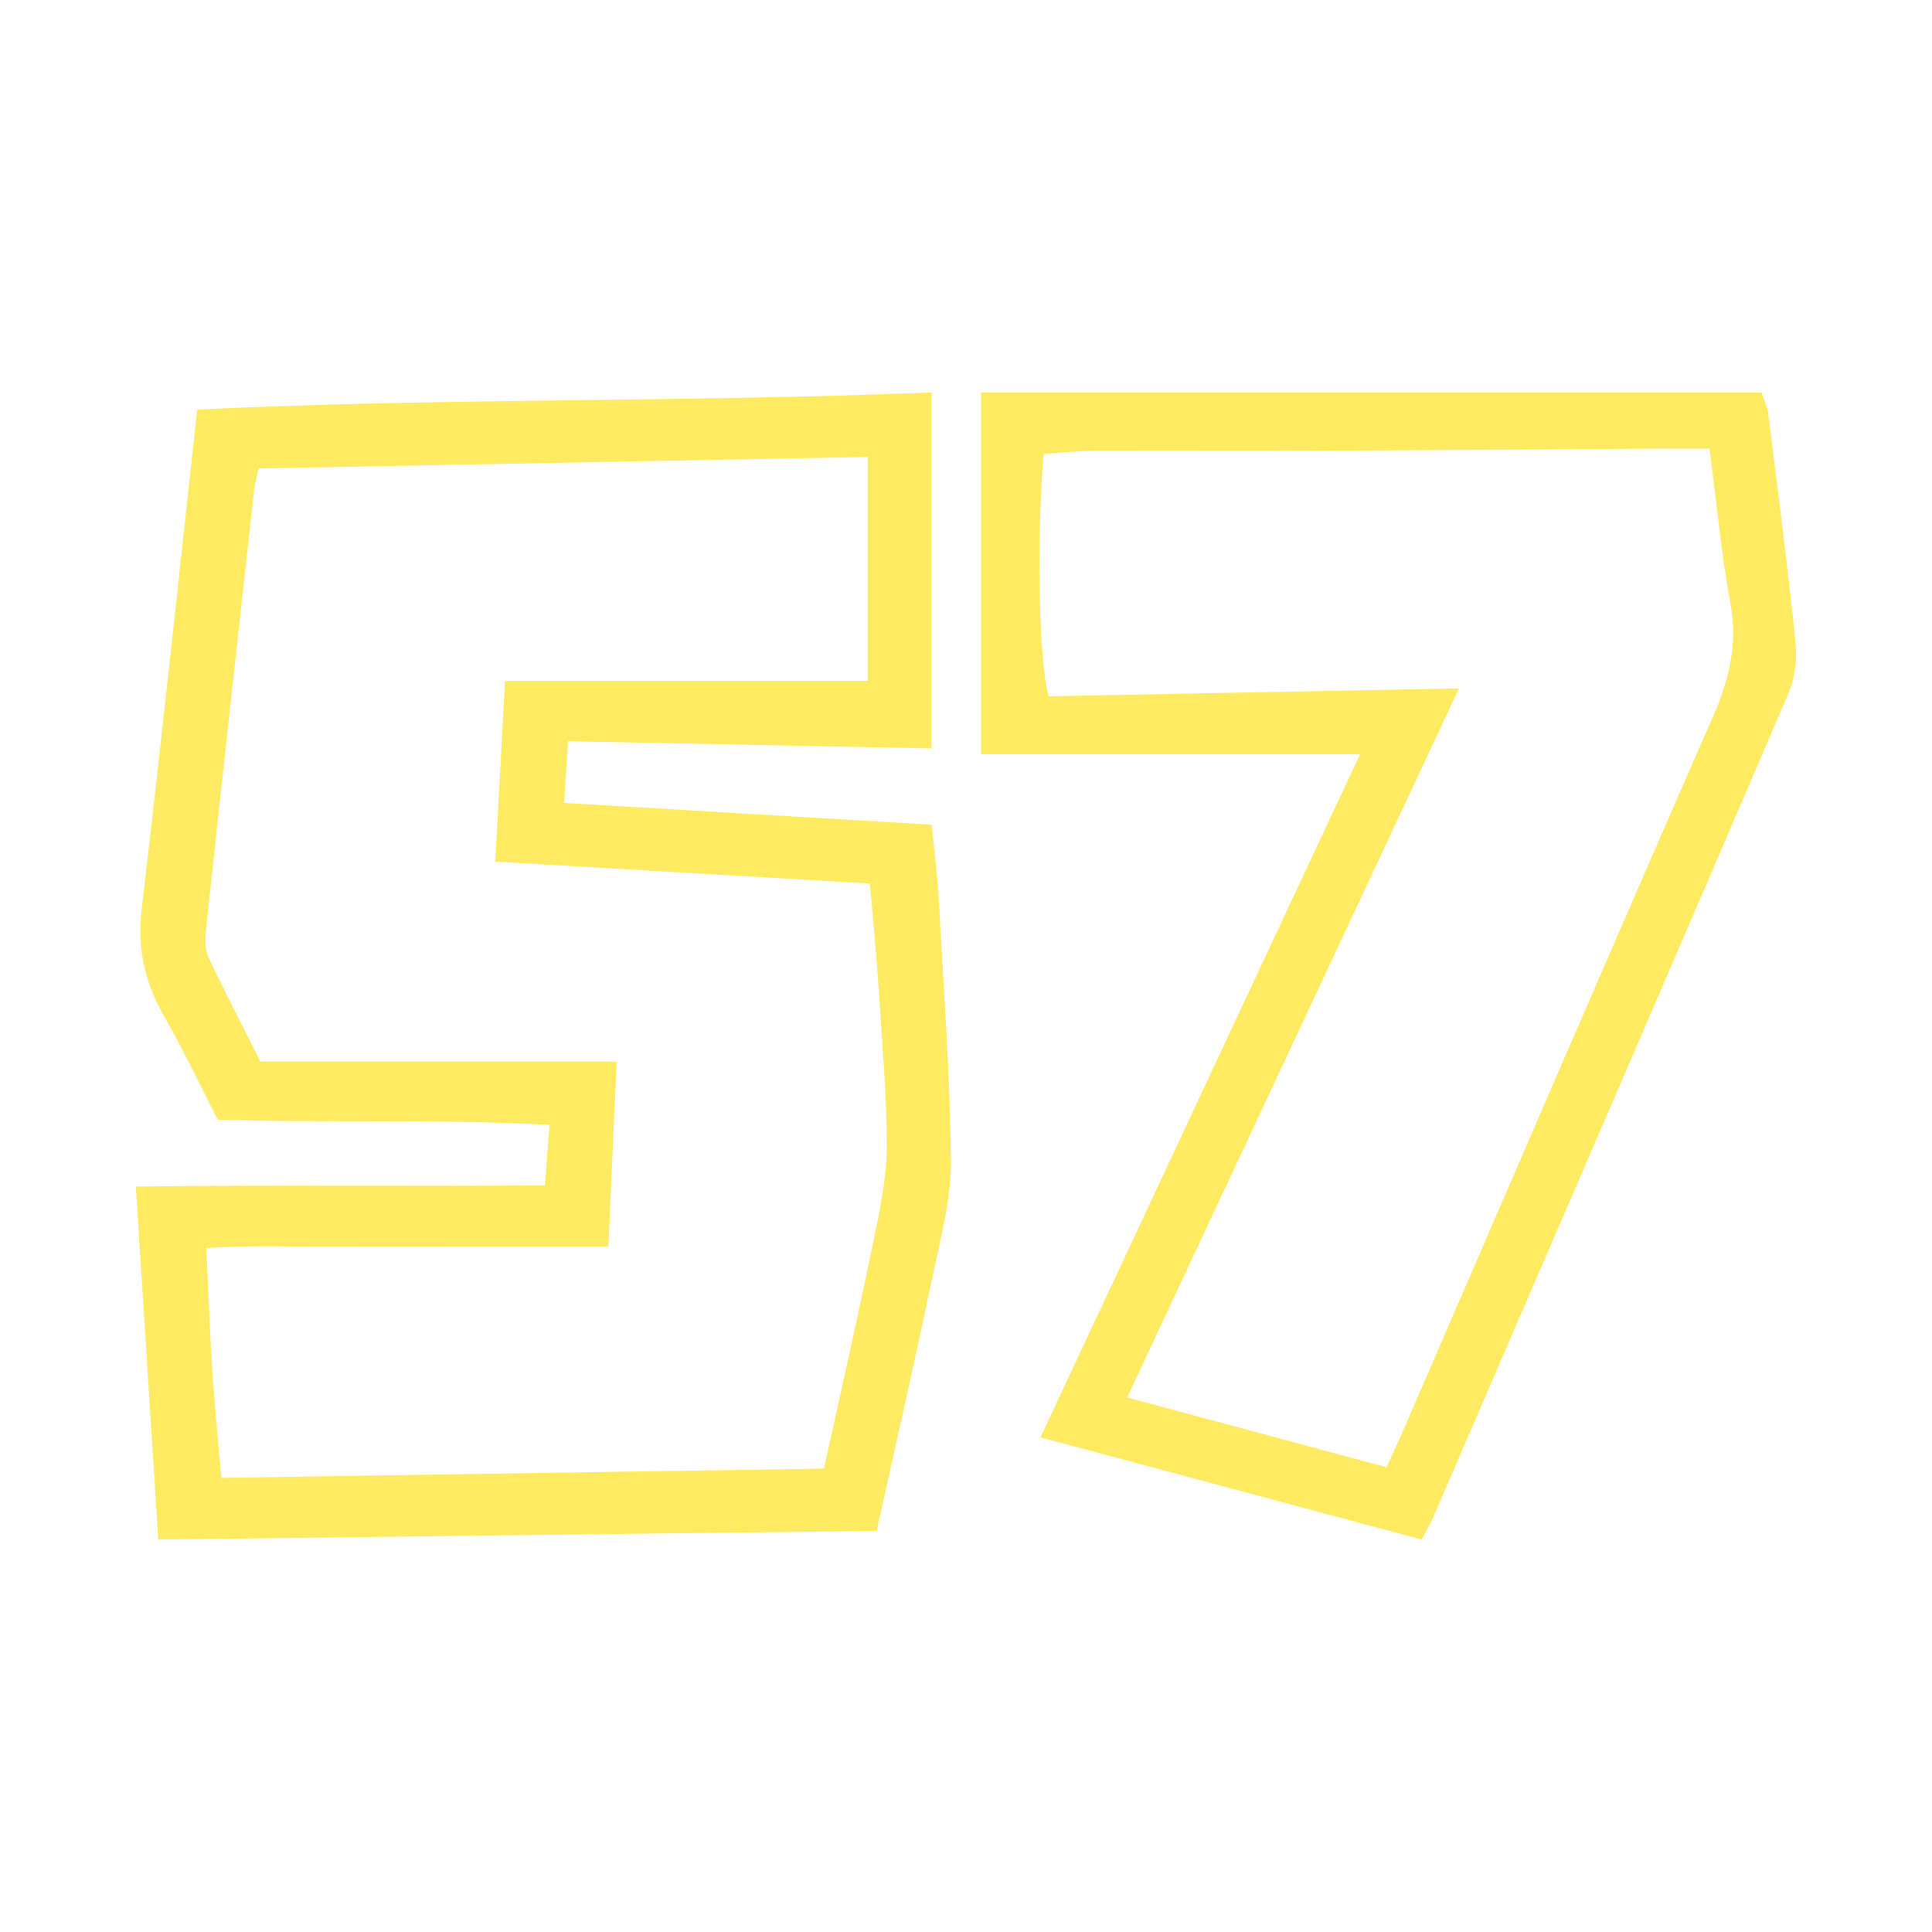
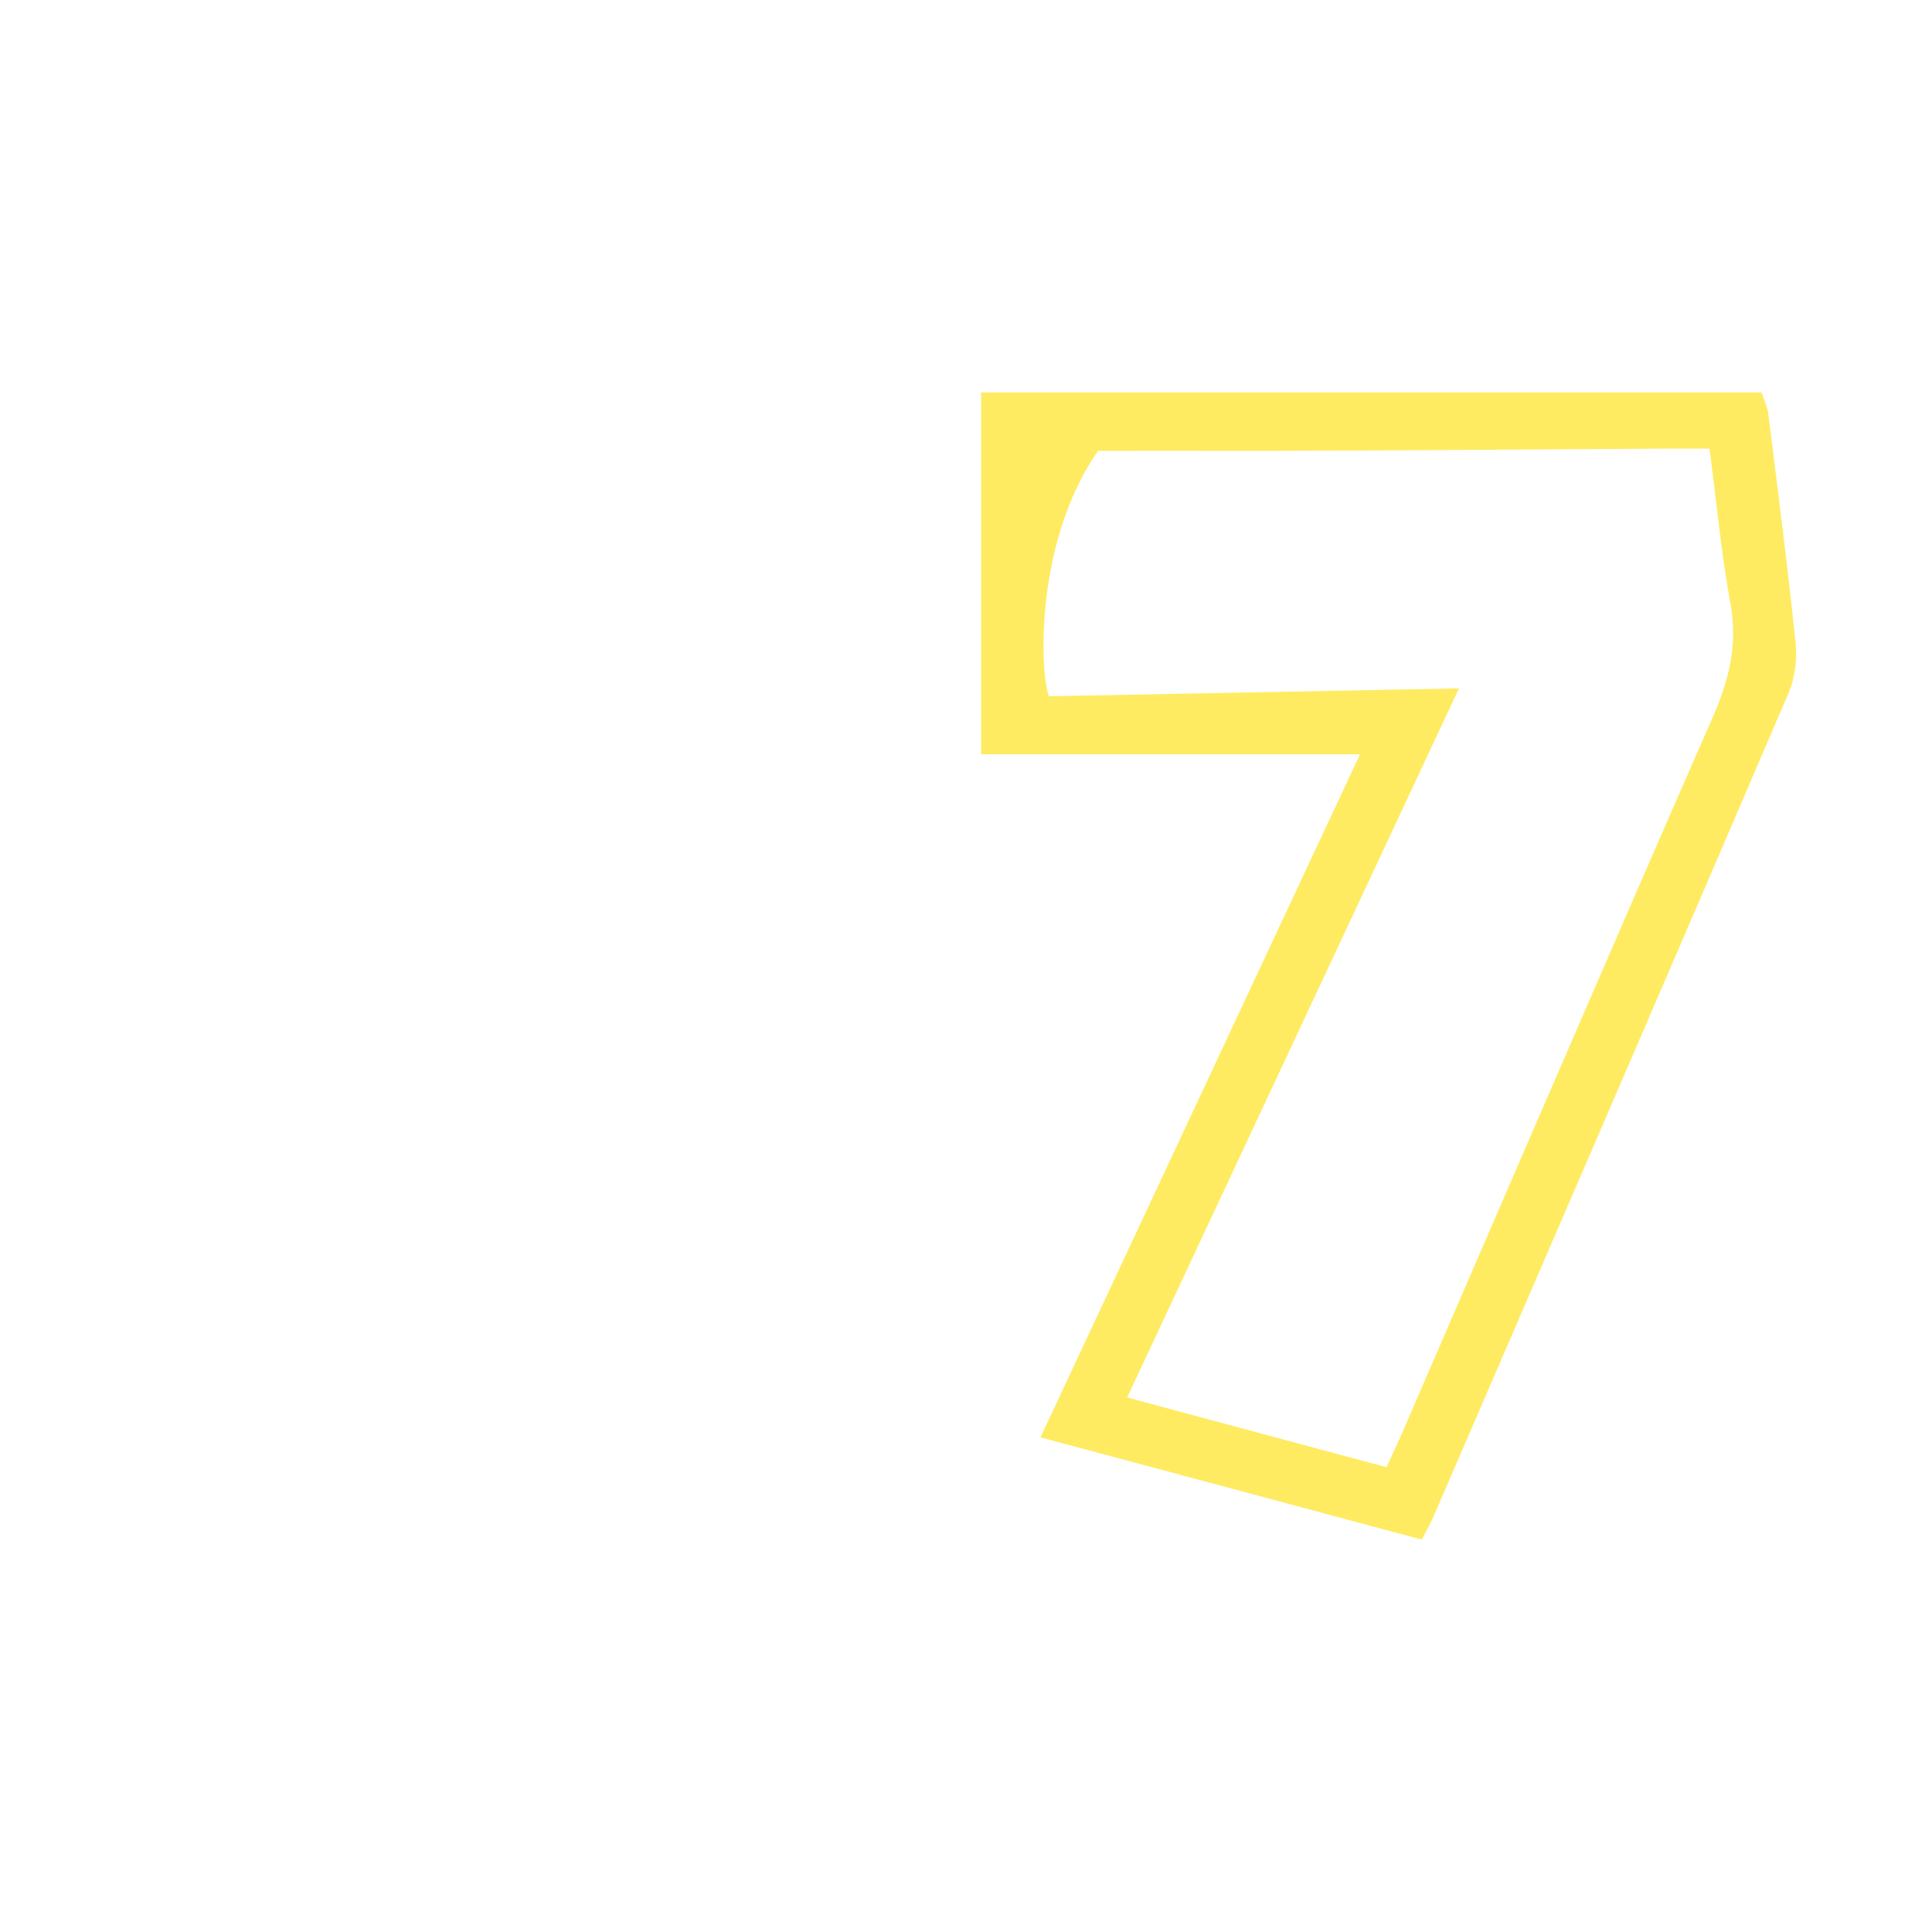
<svg xmlns="http://www.w3.org/2000/svg" width="64" height="64" viewBox="0 0 64 64" fill="none">
-   <path d="M18.816 24.554C18.774 25.262 18.739 25.836 18.69 26.597C22.768 26.838 26.763 27.078 30.862 27.319C30.946 28.2 31.058 29.001 31.1 29.809C31.254 32.688 31.472 35.566 31.5 38.451C31.514 39.707 31.163 40.982 30.904 42.231C30.322 45.003 29.692 47.768 29.04 50.713C21.143 50.806 13.294 50.9 5.243 51C4.998 47.113 4.752 43.306 4.5 39.306C9.027 39.246 13.47 39.306 18.052 39.266C18.101 38.598 18.143 38.024 18.206 37.263C14.549 37.062 10.968 37.209 7.212 37.089C6.644 35.98 6.077 34.785 5.418 33.63C4.78 32.508 4.542 31.372 4.696 30.09C5.341 24.64 5.915 19.184 6.532 13.568C14.626 13.174 22.698 13.334 30.862 13V24.794C26.833 24.714 22.881 24.634 18.823 24.554H18.816ZM16.721 22.557H28.746V15.137C21.956 15.264 15.263 15.391 8.571 15.518C8.501 15.832 8.445 16.005 8.424 16.179C7.885 21.047 7.345 25.916 6.826 30.785C6.791 31.092 6.784 31.446 6.911 31.72C7.429 32.835 8.004 33.93 8.627 35.166H20.428C20.33 37.303 20.246 39.239 20.155 41.296H15.572C14.128 41.296 12.692 41.29 11.248 41.296C9.791 41.31 8.319 41.243 6.833 41.343C6.904 42.779 6.946 44.008 7.023 45.237C7.1 46.452 7.219 47.661 7.331 48.956C14.079 48.85 20.673 48.749 27.295 48.649C27.87 46.025 28.43 43.574 28.935 41.109C29.145 40.087 29.369 39.039 29.376 38.004C29.376 36.267 29.222 34.531 29.11 32.795C29.033 31.626 28.921 30.464 28.816 29.268C24.618 29.021 20.568 28.788 16.406 28.541C16.518 26.47 16.623 24.56 16.728 22.563L16.721 22.557Z" fill="#FFEB61" />
-   <path d="M47.093 51C42.855 49.861 38.724 48.754 34.467 47.615C38.011 40.043 41.502 32.576 45.053 24.985H32.5V13H58.352C58.425 13.221 58.544 13.462 58.577 13.71C58.893 16.229 59.217 18.755 59.481 21.281C59.54 21.828 59.461 22.453 59.25 22.954C55.343 32.068 51.409 41.163 47.475 50.264C47.39 50.466 47.277 50.655 47.099 50.993L47.093 51ZM48.333 22.798C44.611 30.747 41.007 38.448 37.338 46.293C40.275 47.081 43.08 47.836 45.931 48.604C46.162 48.09 46.353 47.693 46.525 47.289C49.931 39.431 53.316 31.561 56.755 23.716C57.29 22.492 57.567 21.326 57.323 19.992C57.019 18.338 56.867 16.665 56.63 14.862C56.042 14.862 55.554 14.862 55.072 14.862C51.462 14.881 47.845 14.914 44.235 14.927C41.615 14.94 38.994 14.927 36.374 14.934C35.767 14.934 35.153 14.999 34.572 15.038C34.328 17.87 34.421 22.095 34.744 23.065C39.146 22.98 43.562 22.895 48.327 22.804L48.333 22.798Z" fill="#FFEB61" />
+   <path d="M47.093 51C42.855 49.861 38.724 48.754 34.467 47.615C38.011 40.043 41.502 32.576 45.053 24.985H32.5V13H58.352C58.425 13.221 58.544 13.462 58.577 13.71C58.893 16.229 59.217 18.755 59.481 21.281C59.54 21.828 59.461 22.453 59.25 22.954C55.343 32.068 51.409 41.163 47.475 50.264C47.39 50.466 47.277 50.655 47.099 50.993L47.093 51ZM48.333 22.798C44.611 30.747 41.007 38.448 37.338 46.293C40.275 47.081 43.08 47.836 45.931 48.604C46.162 48.09 46.353 47.693 46.525 47.289C49.931 39.431 53.316 31.561 56.755 23.716C57.29 22.492 57.567 21.326 57.323 19.992C57.019 18.338 56.867 16.665 56.63 14.862C56.042 14.862 55.554 14.862 55.072 14.862C51.462 14.881 47.845 14.914 44.235 14.927C41.615 14.94 38.994 14.927 36.374 14.934C34.328 17.87 34.421 22.095 34.744 23.065C39.146 22.98 43.562 22.895 48.327 22.804L48.333 22.798Z" fill="#FFEB61" />
</svg>